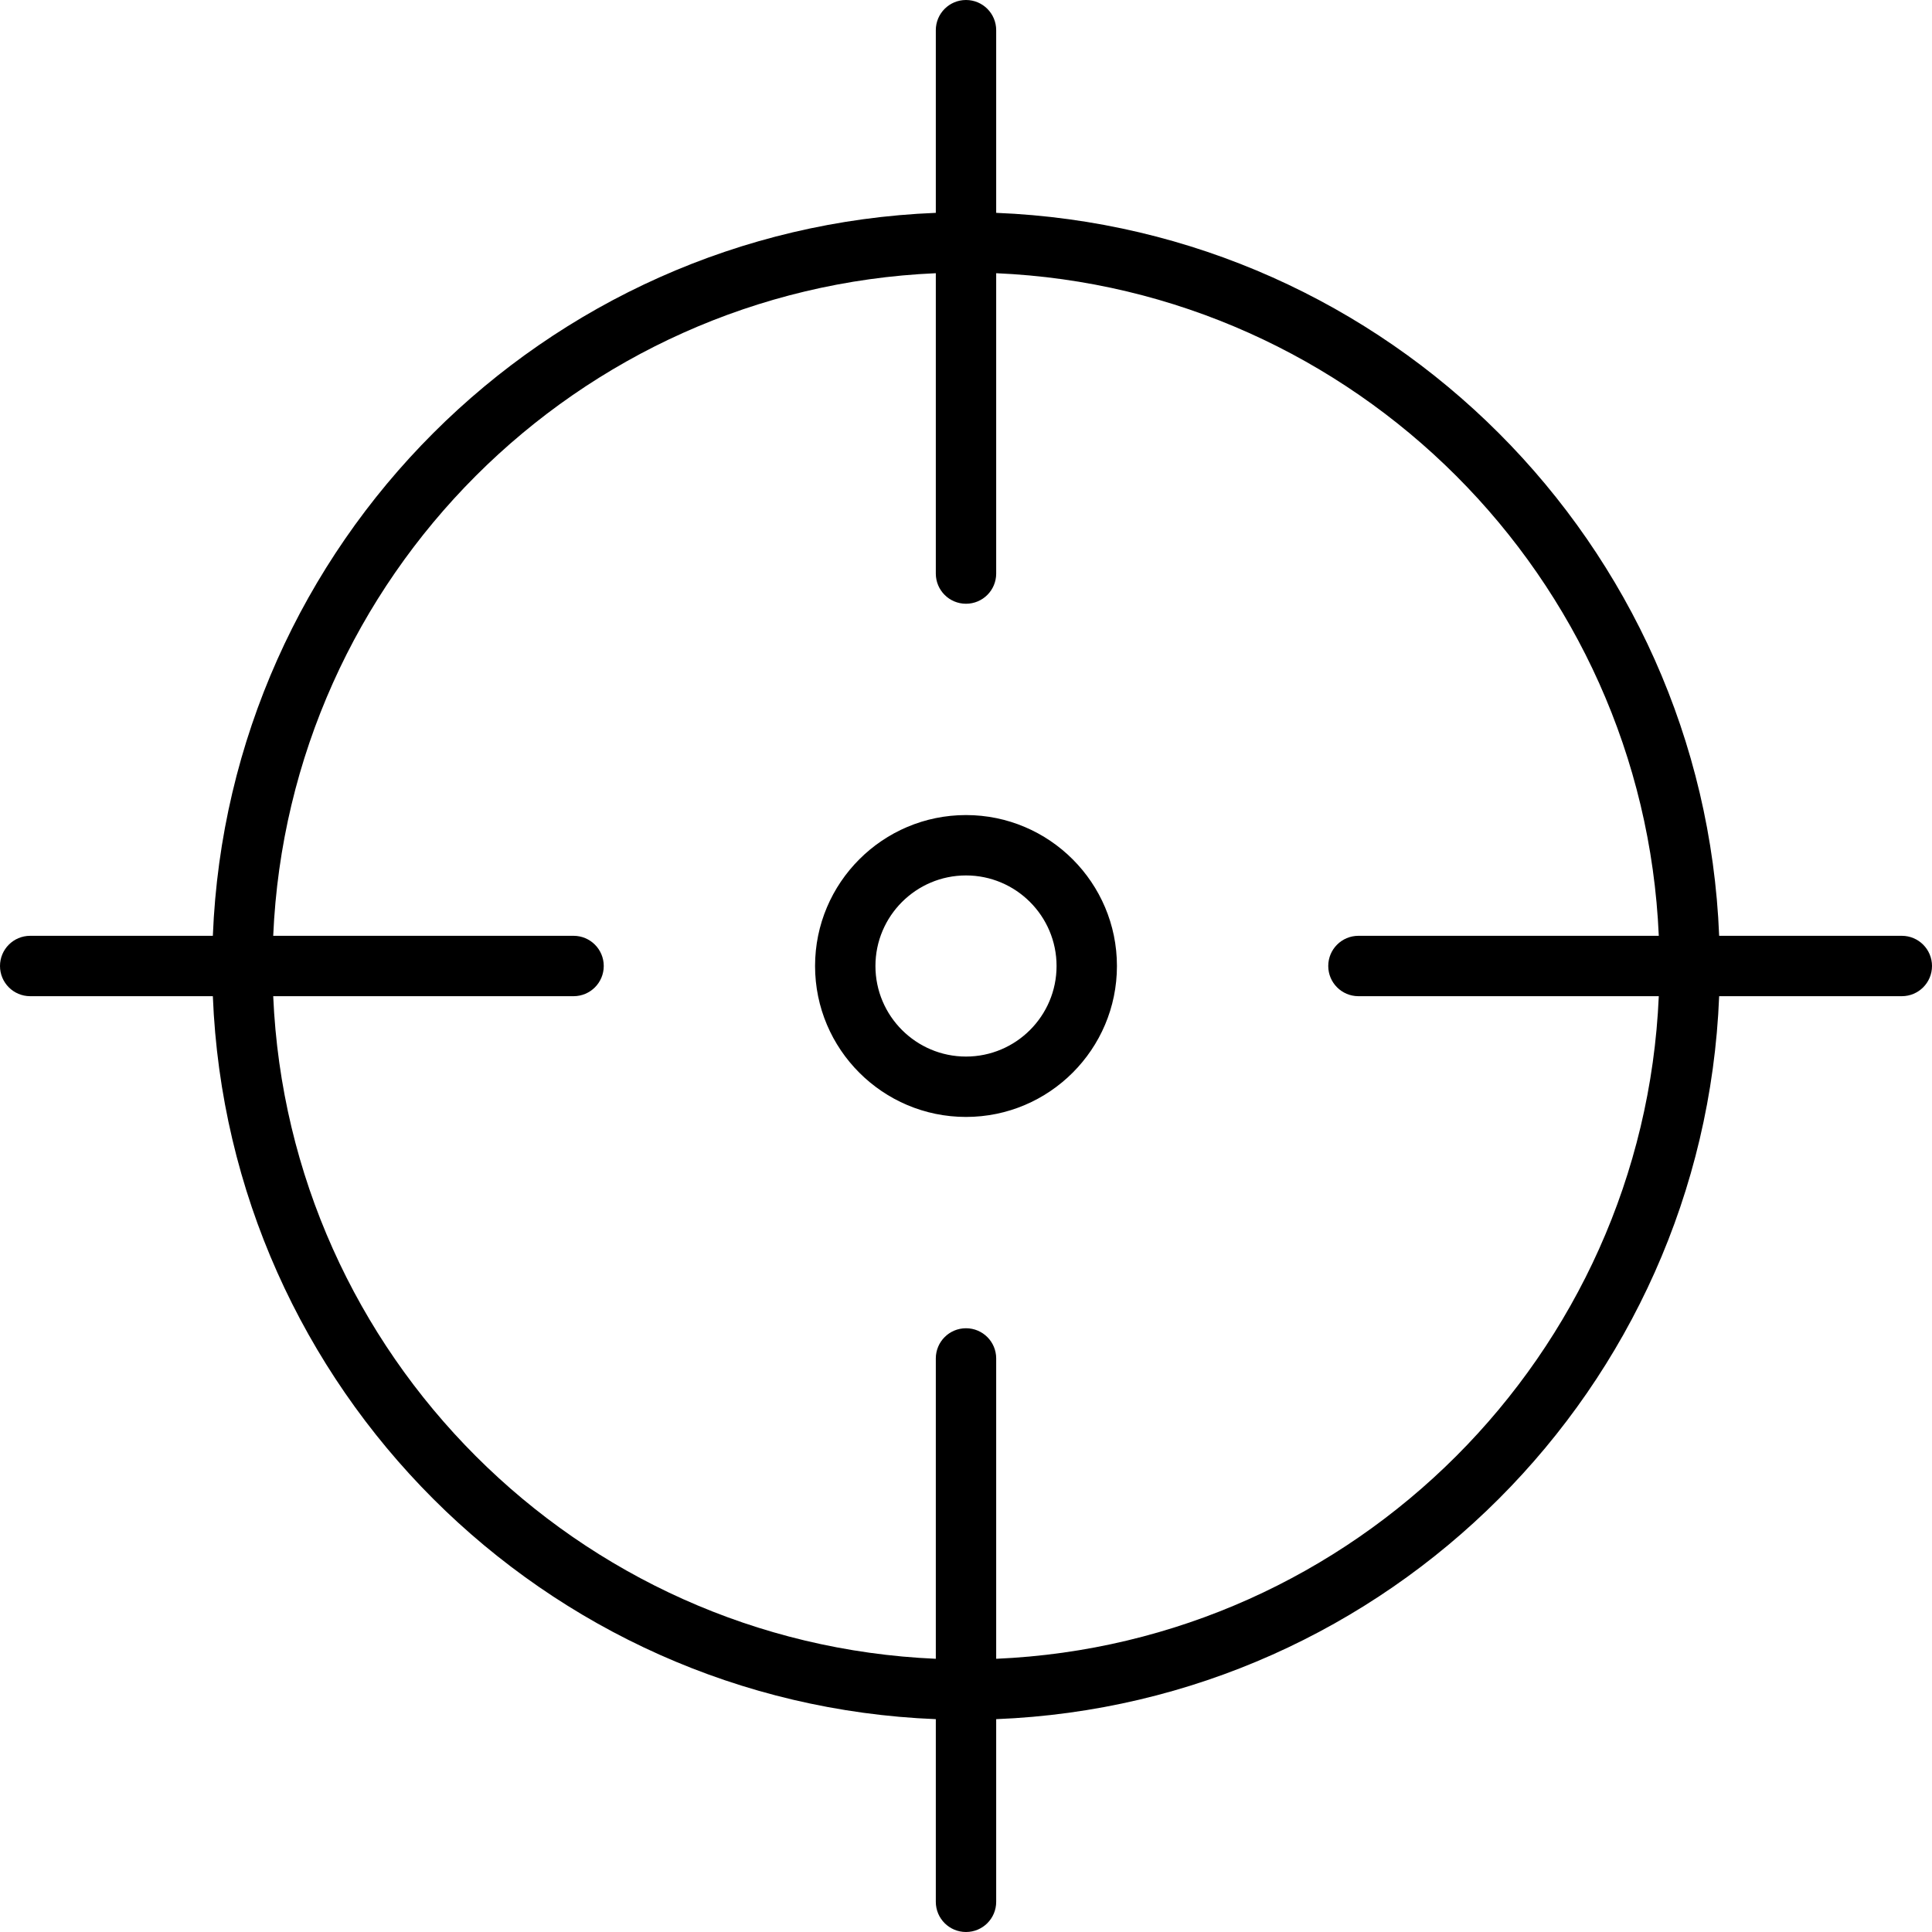
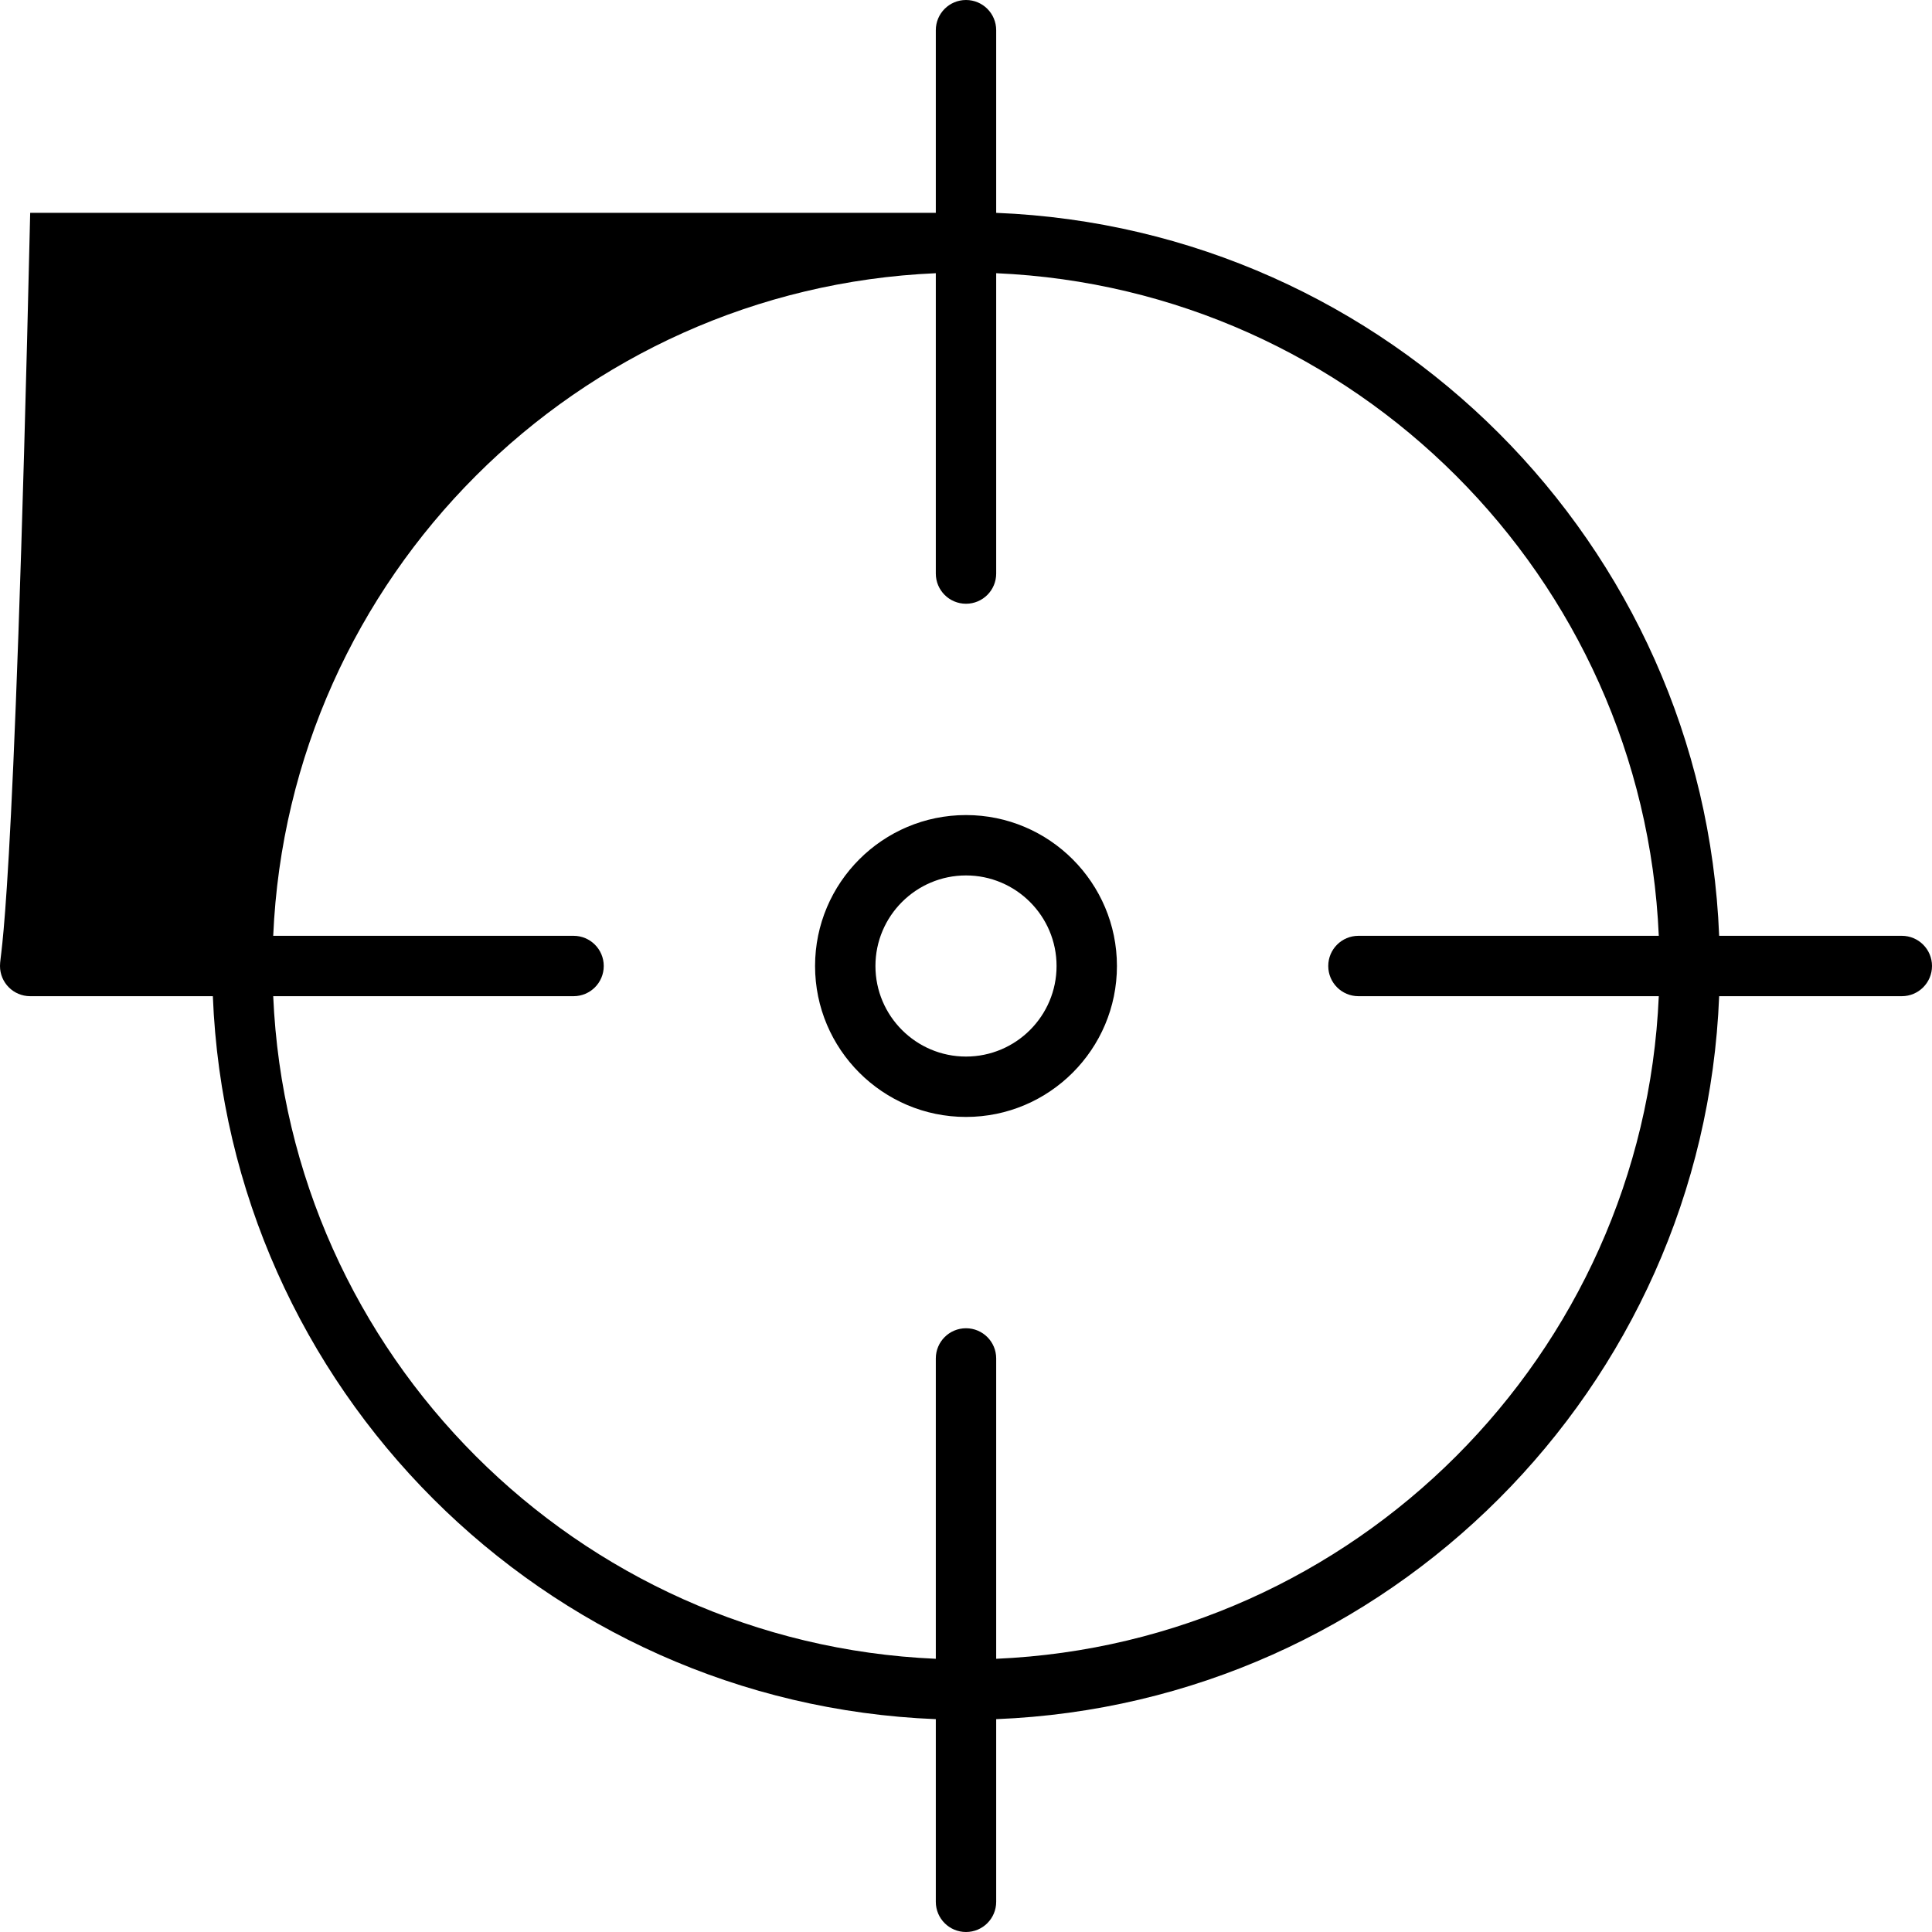
<svg xmlns="http://www.w3.org/2000/svg" viewBox="0 0 512 512">
-   <path d="M504 248H455.594C451.457 144.115 367.885 60.543 264 56.406V8C264 3.578 260.422 0 256 0S248 3.578 248 8V56.406C144.115 60.543 60.543 144.115 56.406 248H8C3.578 248 0 251.578 0 256S3.578 264 8 264H56.406C60.543 367.885 144.115 451.457 248 455.594V504C248 508.422 251.578 512 256 512S264 508.422 264 504V455.594C367.885 451.457 451.457 367.885 455.594 264H504C508.422 264 512 260.422 512 256S508.422 248 504 248ZM360 264H439.596C435.477 359.057 359.057 435.477 264 439.596V360C264 355.578 260.422 352 256 352S248 355.578 248 360V439.596C152.943 435.477 76.523 359.057 72.404 264H152C156.422 264 160 260.422 160 256S156.422 248 152 248H72.404C76.523 152.943 152.943 76.523 248 72.404V152C248 156.422 251.578 160 256 160S264 156.422 264 152V72.404C359.057 76.523 435.477 152.943 439.596 248H360C355.578 248 352 251.578 352 256S355.578 264 360 264ZM256 216C233.938 216 216 233.938 216 256S233.938 296 256 296S296 278.062 296 256S278.063 216 256 216ZM256 280C242.766 280 232 269.234 232 256S242.766 232 256 232S280 242.766 280 256S269.234 280 256 280Z" />
+   <path d="M504 248H455.594C451.457 144.115 367.885 60.543 264 56.406V8C264 3.578 260.422 0 256 0S248 3.578 248 8V56.406H8C3.578 248 0 251.578 0 256S3.578 264 8 264H56.406C60.543 367.885 144.115 451.457 248 455.594V504C248 508.422 251.578 512 256 512S264 508.422 264 504V455.594C367.885 451.457 451.457 367.885 455.594 264H504C508.422 264 512 260.422 512 256S508.422 248 504 248ZM360 264H439.596C435.477 359.057 359.057 435.477 264 439.596V360C264 355.578 260.422 352 256 352S248 355.578 248 360V439.596C152.943 435.477 76.523 359.057 72.404 264H152C156.422 264 160 260.422 160 256S156.422 248 152 248H72.404C76.523 152.943 152.943 76.523 248 72.404V152C248 156.422 251.578 160 256 160S264 156.422 264 152V72.404C359.057 76.523 435.477 152.943 439.596 248H360C355.578 248 352 251.578 352 256S355.578 264 360 264ZM256 216C233.938 216 216 233.938 216 256S233.938 296 256 296S296 278.062 296 256S278.063 216 256 216ZM256 280C242.766 280 232 269.234 232 256S242.766 232 256 232S280 242.766 280 256S269.234 280 256 280Z" />
</svg>